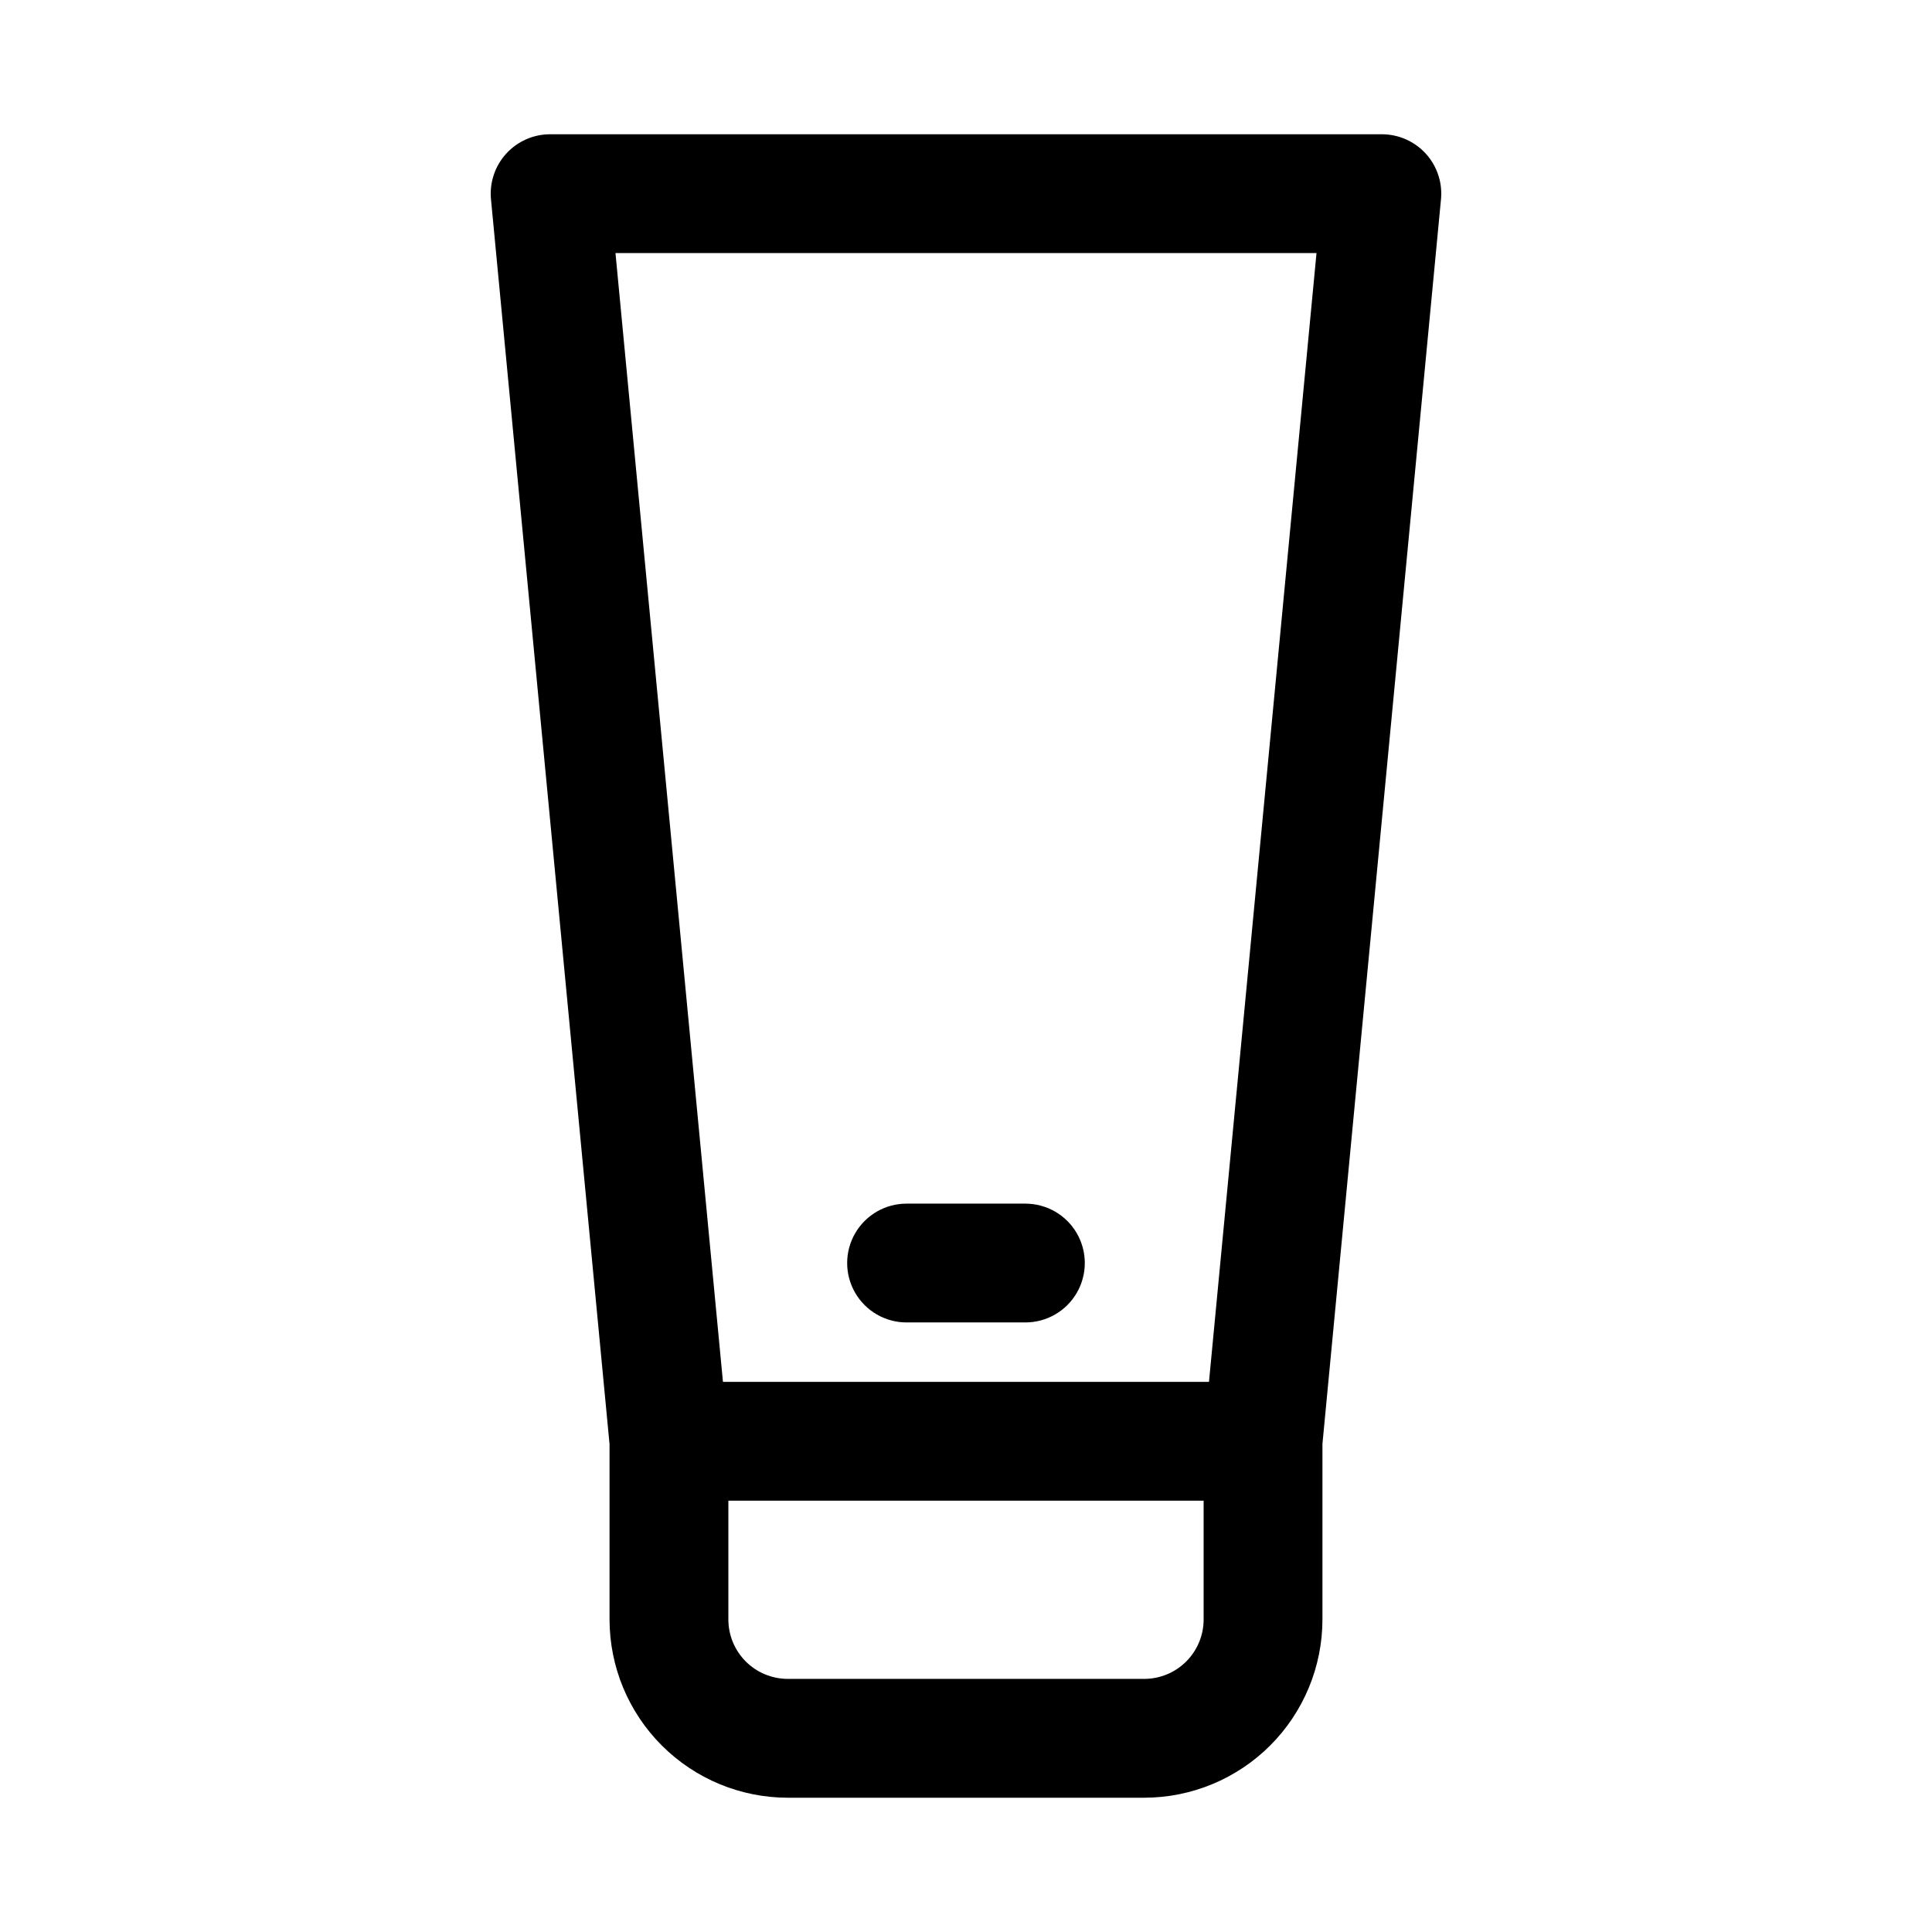
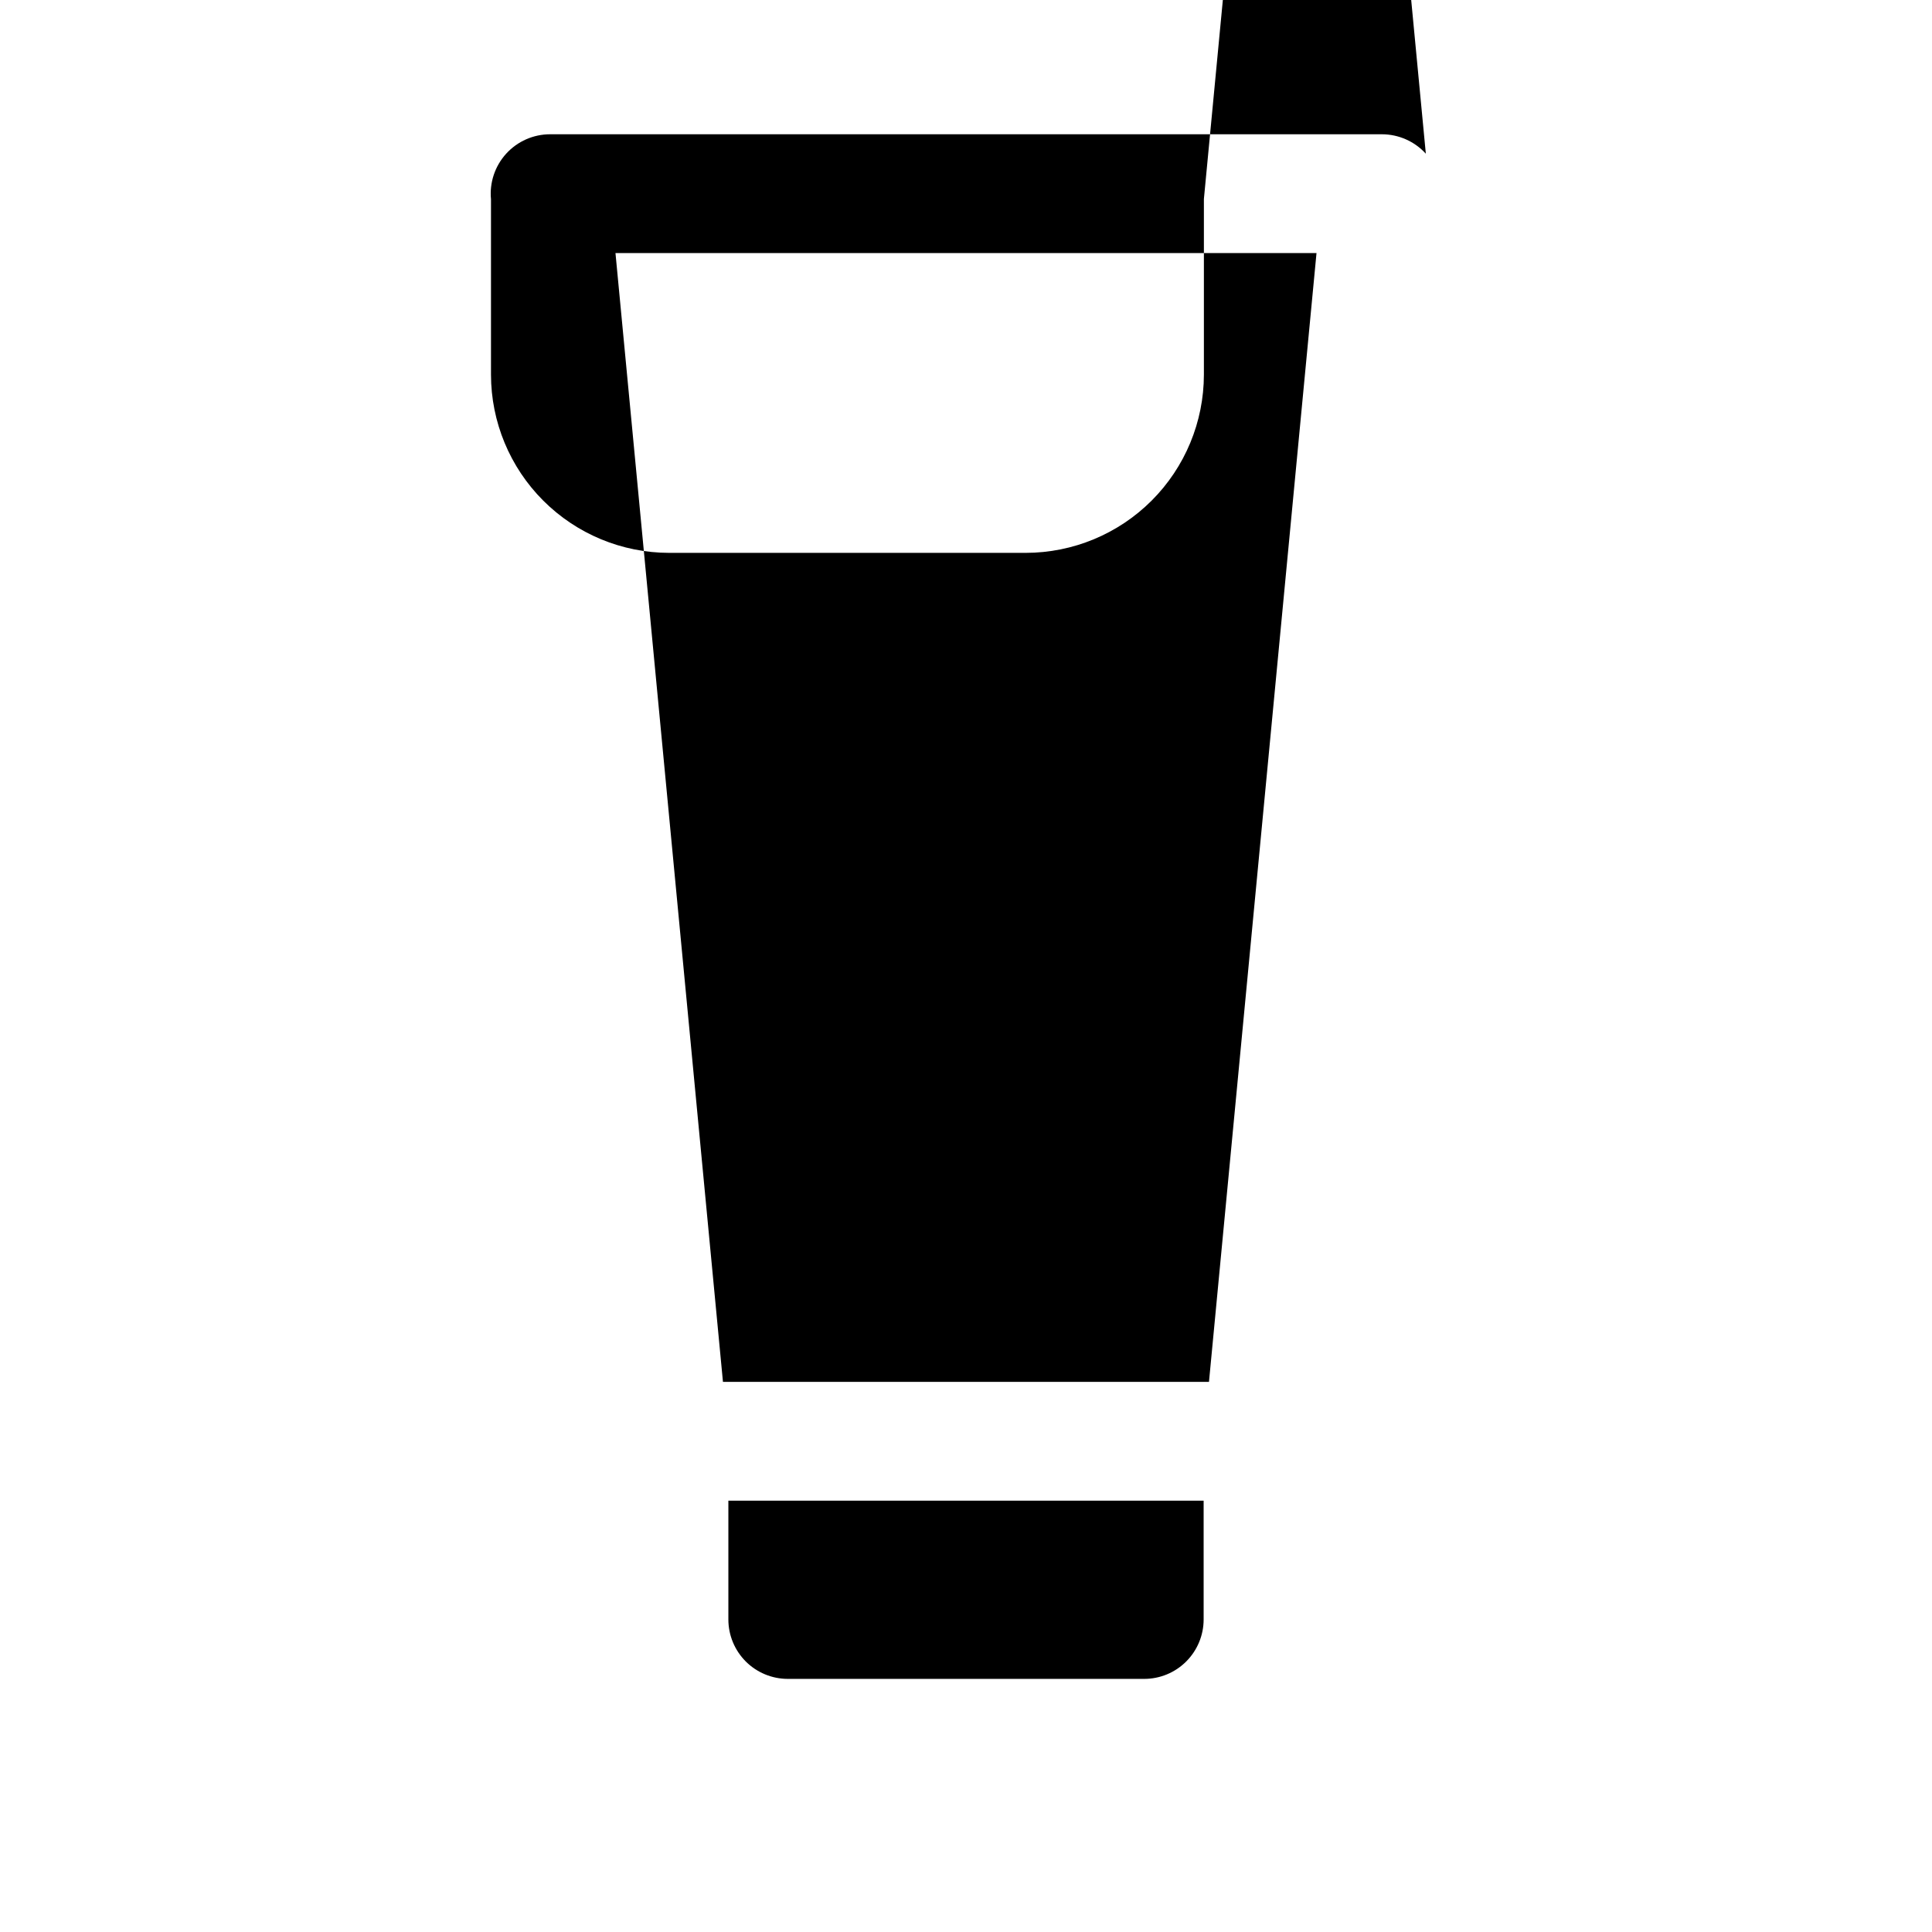
<svg xmlns="http://www.w3.org/2000/svg" fill="#000000" width="800px" height="800px" version="1.1" viewBox="144 144 512 512">
  <g>
-     <path d="m521.86 184.73c-2.988-3.277-7.219-5.144-11.652-5.148h-220.42c-4.434 0-8.664 1.871-11.648 5.152s-4.445 7.668-4.023 12.082l31.418 329.9v46.469c0.012 12.523 4.992 24.527 13.848 33.383 8.855 8.855 20.859 13.836 33.383 13.848h94.465c12.523-0.012 24.527-4.992 33.383-13.848 8.855-8.855 13.836-20.859 13.848-33.383v-46.547l31.414-329.82c0.426-4.414-1.031-8.805-4.016-12.086zm-28.973 26.34-28.496 299.14h-128.8l-28.484-299.14zm-29.91 362.11c-0.004 4.176-1.664 8.176-4.617 11.129-2.949 2.953-6.953 4.613-11.129 4.613h-94.465c-4.172-0.004-8.176-1.664-11.129-4.613-2.949-2.953-4.609-6.953-4.613-11.129v-31.488h125.95z" />
-     <path d="m384.25 494.46h31.488c5.625 0 10.824-3 13.637-7.871s2.812-10.871 0-15.742-8.012-7.871-13.637-7.871h-31.488c-5.625 0-10.82 3-13.633 7.871s-2.812 10.871 0 15.742 8.008 7.871 13.633 7.871z" />
+     <path d="m521.86 184.73c-2.988-3.277-7.219-5.144-11.652-5.148h-220.42c-4.434 0-8.664 1.871-11.648 5.152s-4.445 7.668-4.023 12.082v46.469c0.012 12.523 4.992 24.527 13.848 33.383 8.855 8.855 20.859 13.836 33.383 13.848h94.465c12.523-0.012 24.527-4.992 33.383-13.848 8.855-8.855 13.836-20.859 13.848-33.383v-46.547l31.414-329.82c0.426-4.414-1.031-8.805-4.016-12.086zm-28.973 26.34-28.496 299.14h-128.8l-28.484-299.14zm-29.91 362.11c-0.004 4.176-1.664 8.176-4.617 11.129-2.949 2.953-6.953 4.613-11.129 4.613h-94.465c-4.172-0.004-8.176-1.664-11.129-4.613-2.949-2.953-4.609-6.953-4.613-11.129v-31.488h125.95z" />
  </g>
</svg>